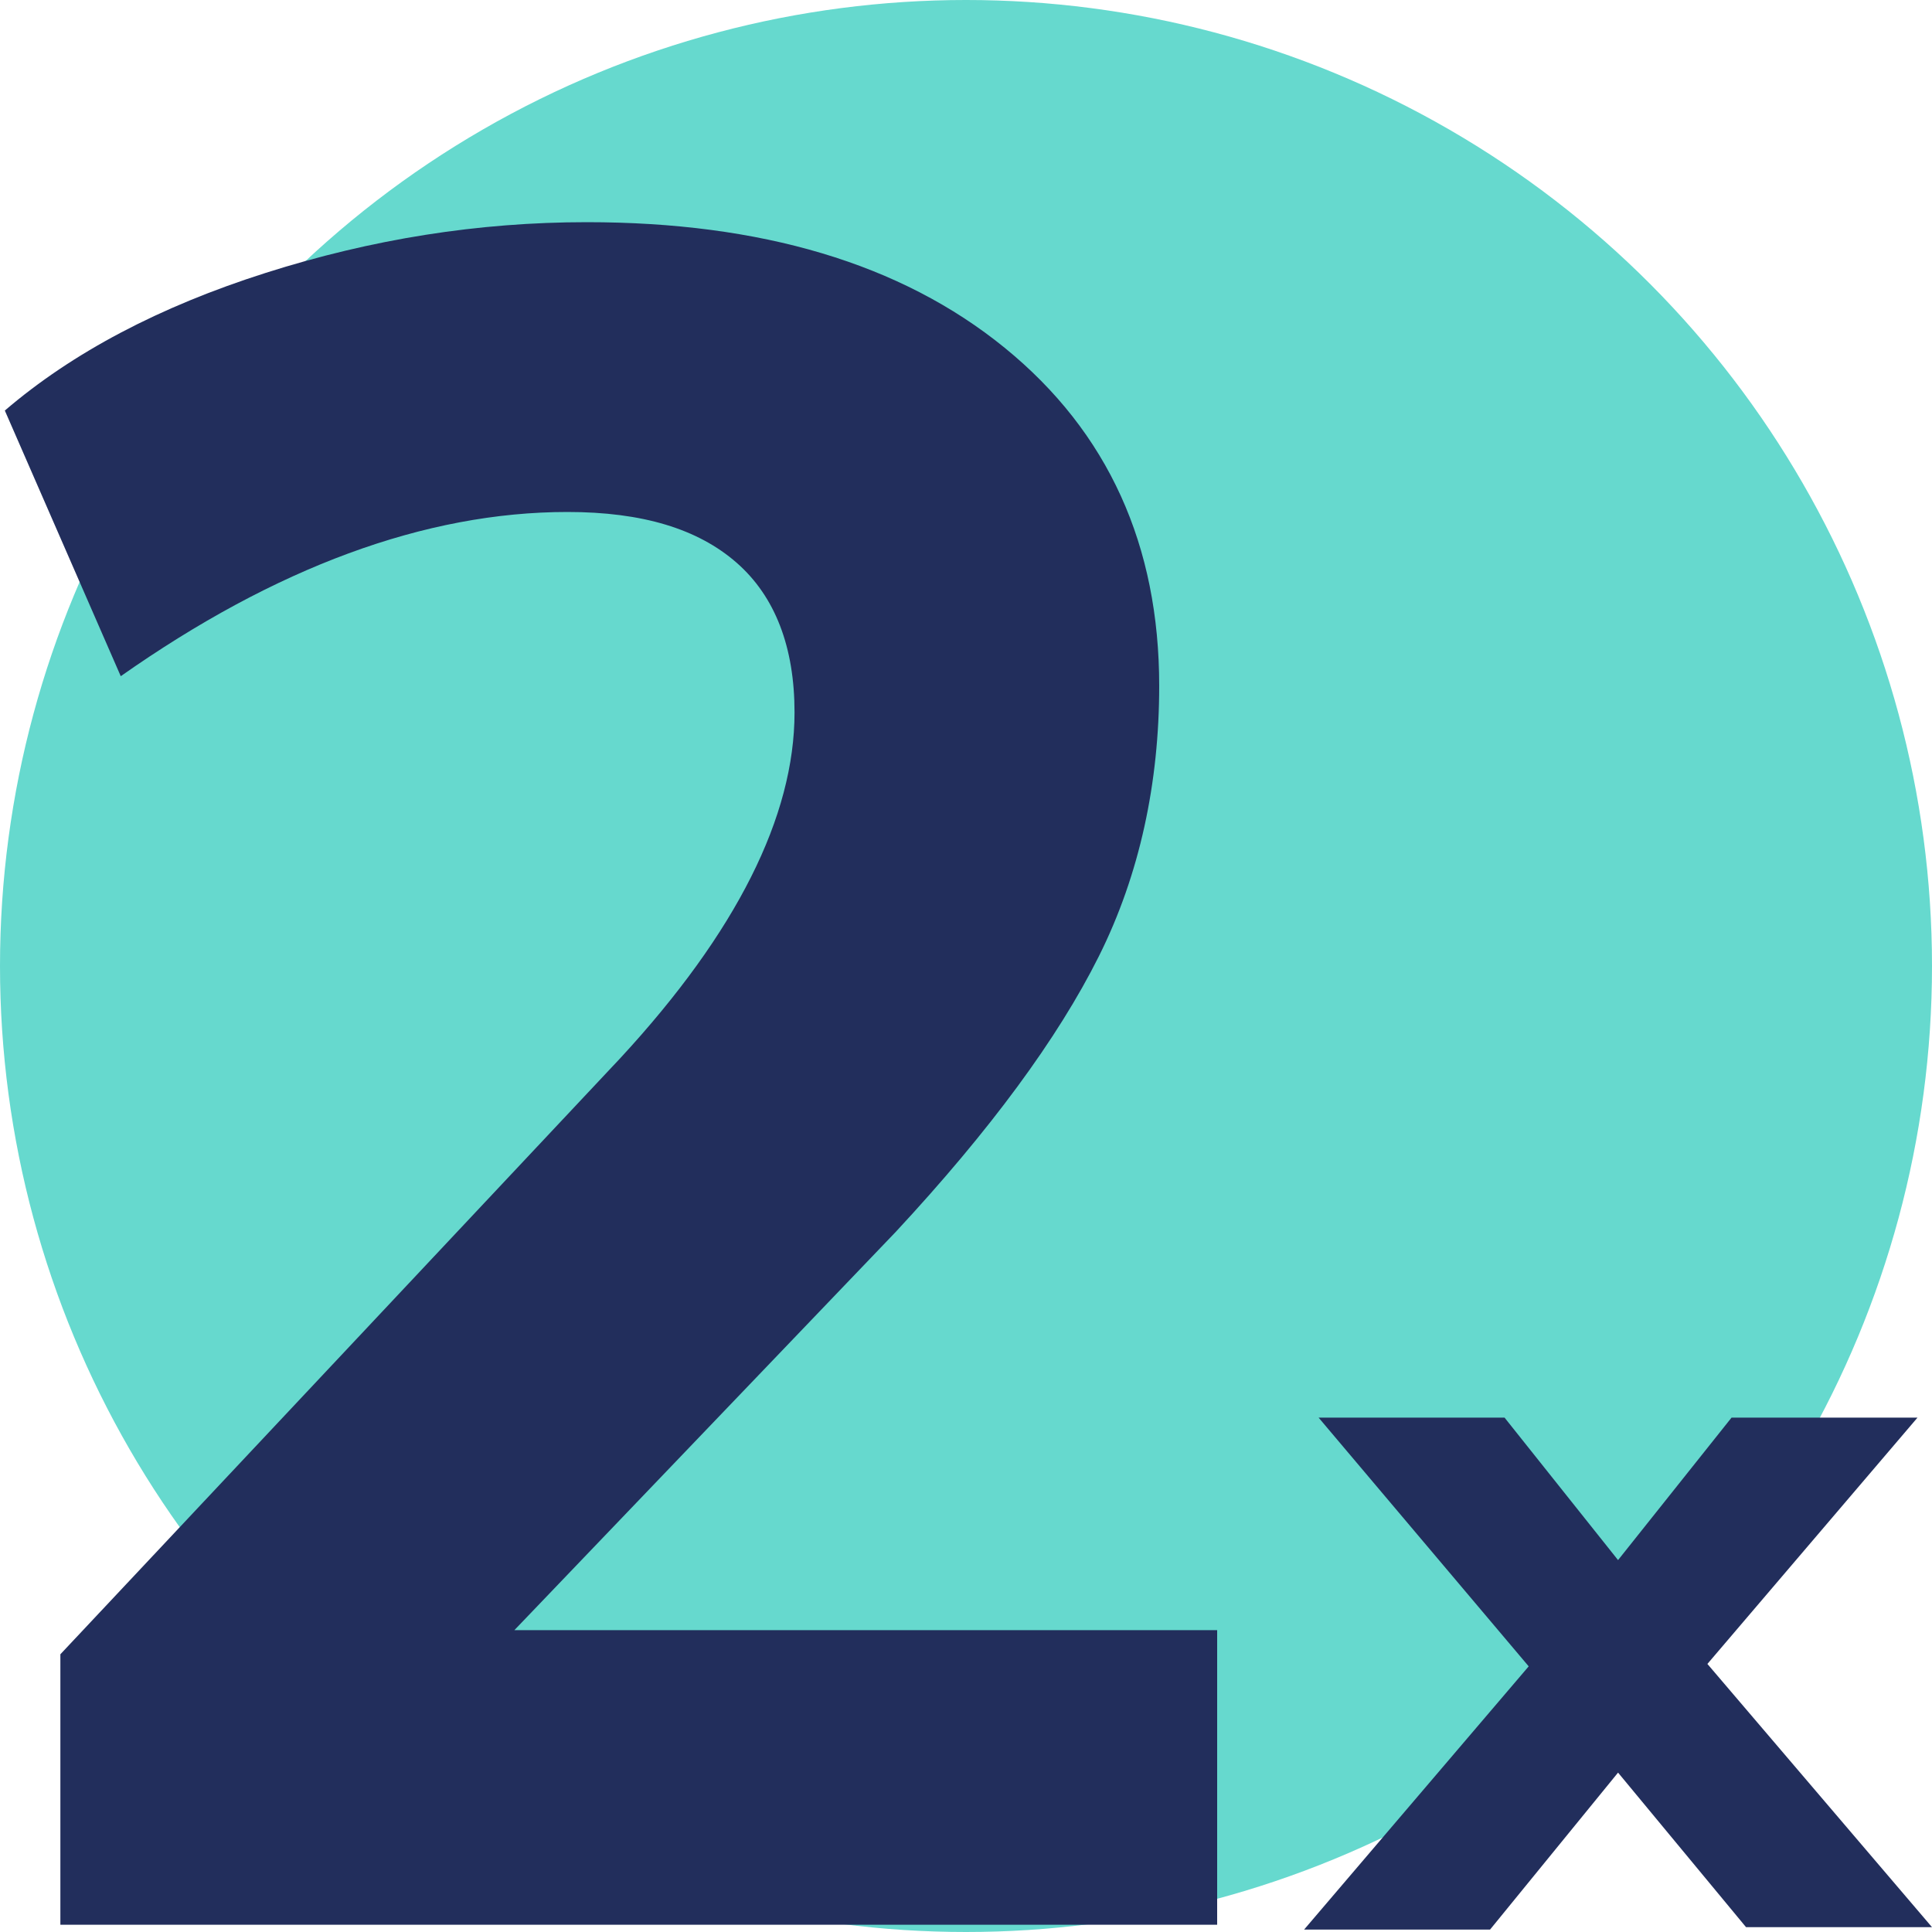
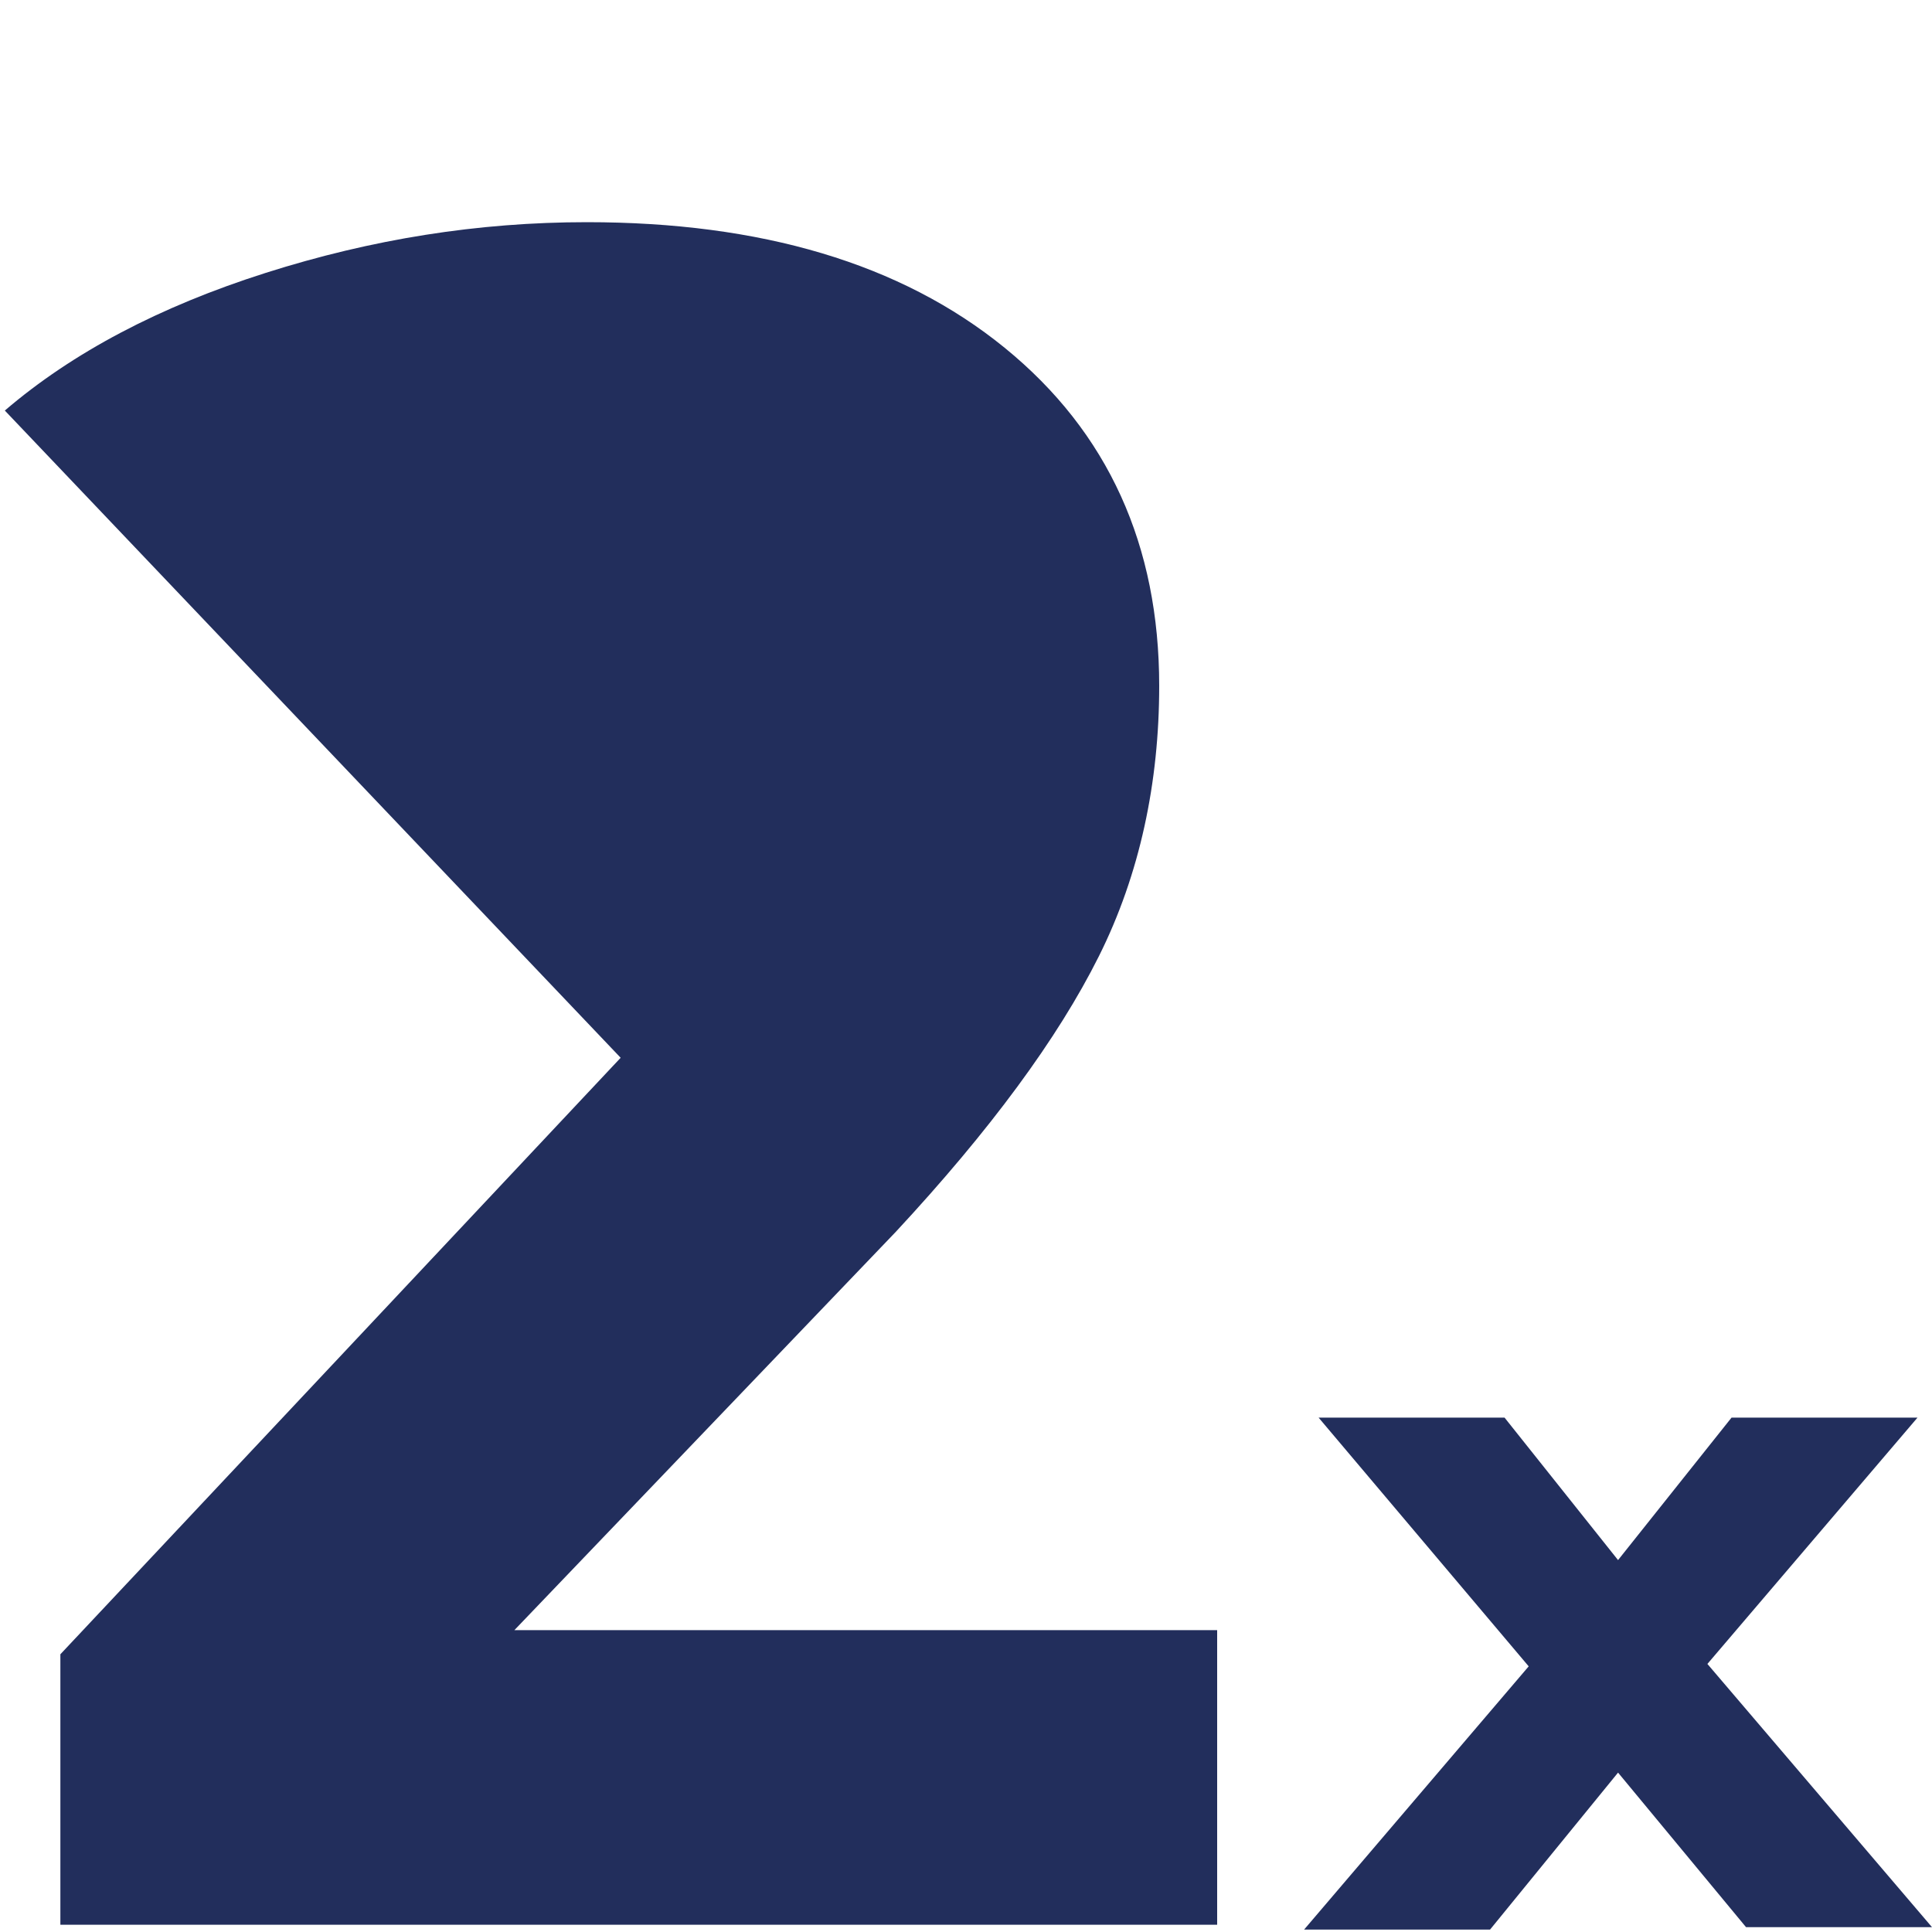
<svg xmlns="http://www.w3.org/2000/svg" viewBox="0 0 80 80">
-   <circle fill="#66D9CE" cx="40" cy="40" r="40" />
-   <path fill="#222E5C" d="M70.7 68.9L80 79.8h-7.7L67 73.4l-5.3 6.5H54L63.3 69l-8.7-10.3h7.7l4.7 5.9 4.7-5.9h7.7l-8.7 10.2zM50.4 67.5v12.2H2.5V68.5l23.2-24.7c4.8-5.2 7.2-10 7.2-14.3 0-2.7-.8-4.8-2.4-6.2-1.6-1.4-3.9-2.1-7-2.1-5.9 0-12.1 2.3-18.5 6.8L.2 17C3 14.6 6.6 12.7 11 11.3c4.4-1.4 8.8-2.1 13.3-2.1 7.2 0 13 1.7 17.3 5.2 4.3 3.5 6.4 8.2 6.4 14 0 4-.8 7.8-2.5 11.2C43.8 43 41 46.8 37.1 51L21.3 67.5h29.1z" />
+   <path fill="#222E5C" d="M70.7 68.9L80 79.8h-7.7L67 73.4l-5.3 6.5H54L63.3 69l-8.7-10.3h7.7l4.7 5.9 4.7-5.9h7.7l-8.7 10.2zM50.4 67.5v12.2H2.5V68.5l23.2-24.7L.2 17C3 14.6 6.6 12.7 11 11.3c4.4-1.4 8.8-2.1 13.3-2.1 7.2 0 13 1.7 17.3 5.2 4.3 3.5 6.4 8.2 6.4 14 0 4-.8 7.8-2.5 11.2C43.8 43 41 46.8 37.1 51L21.3 67.5h29.1z" />
</svg>